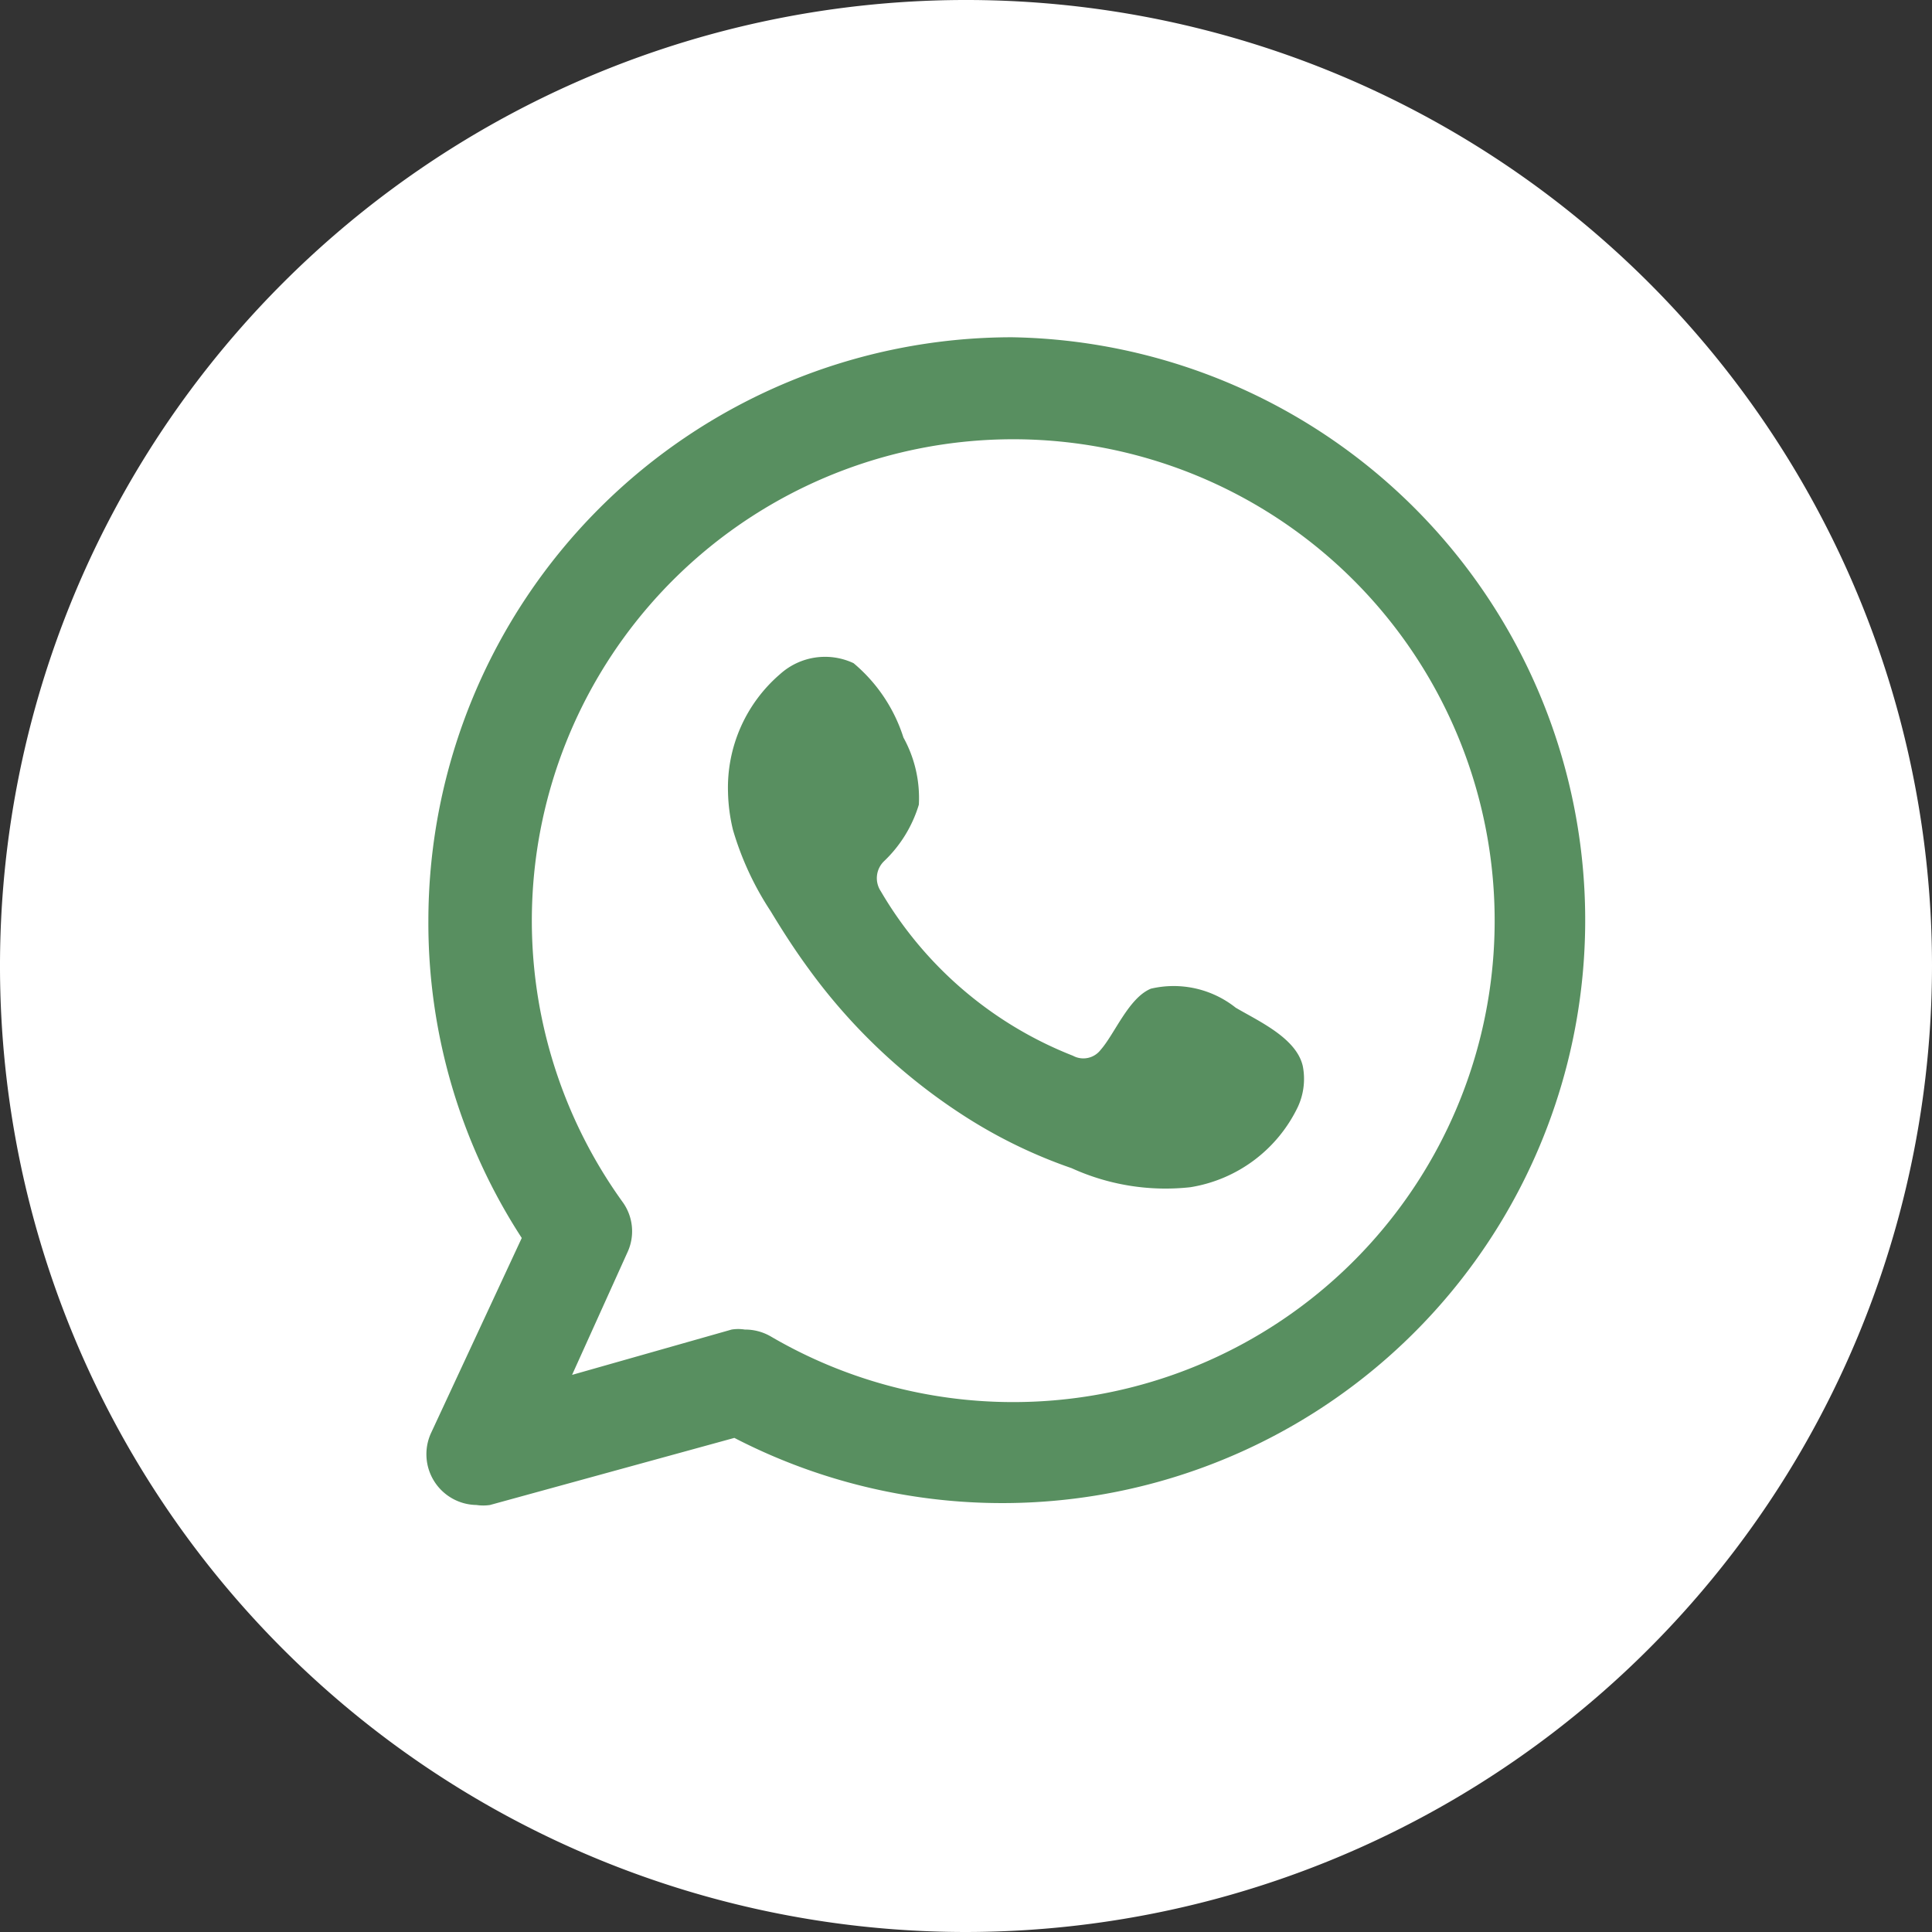
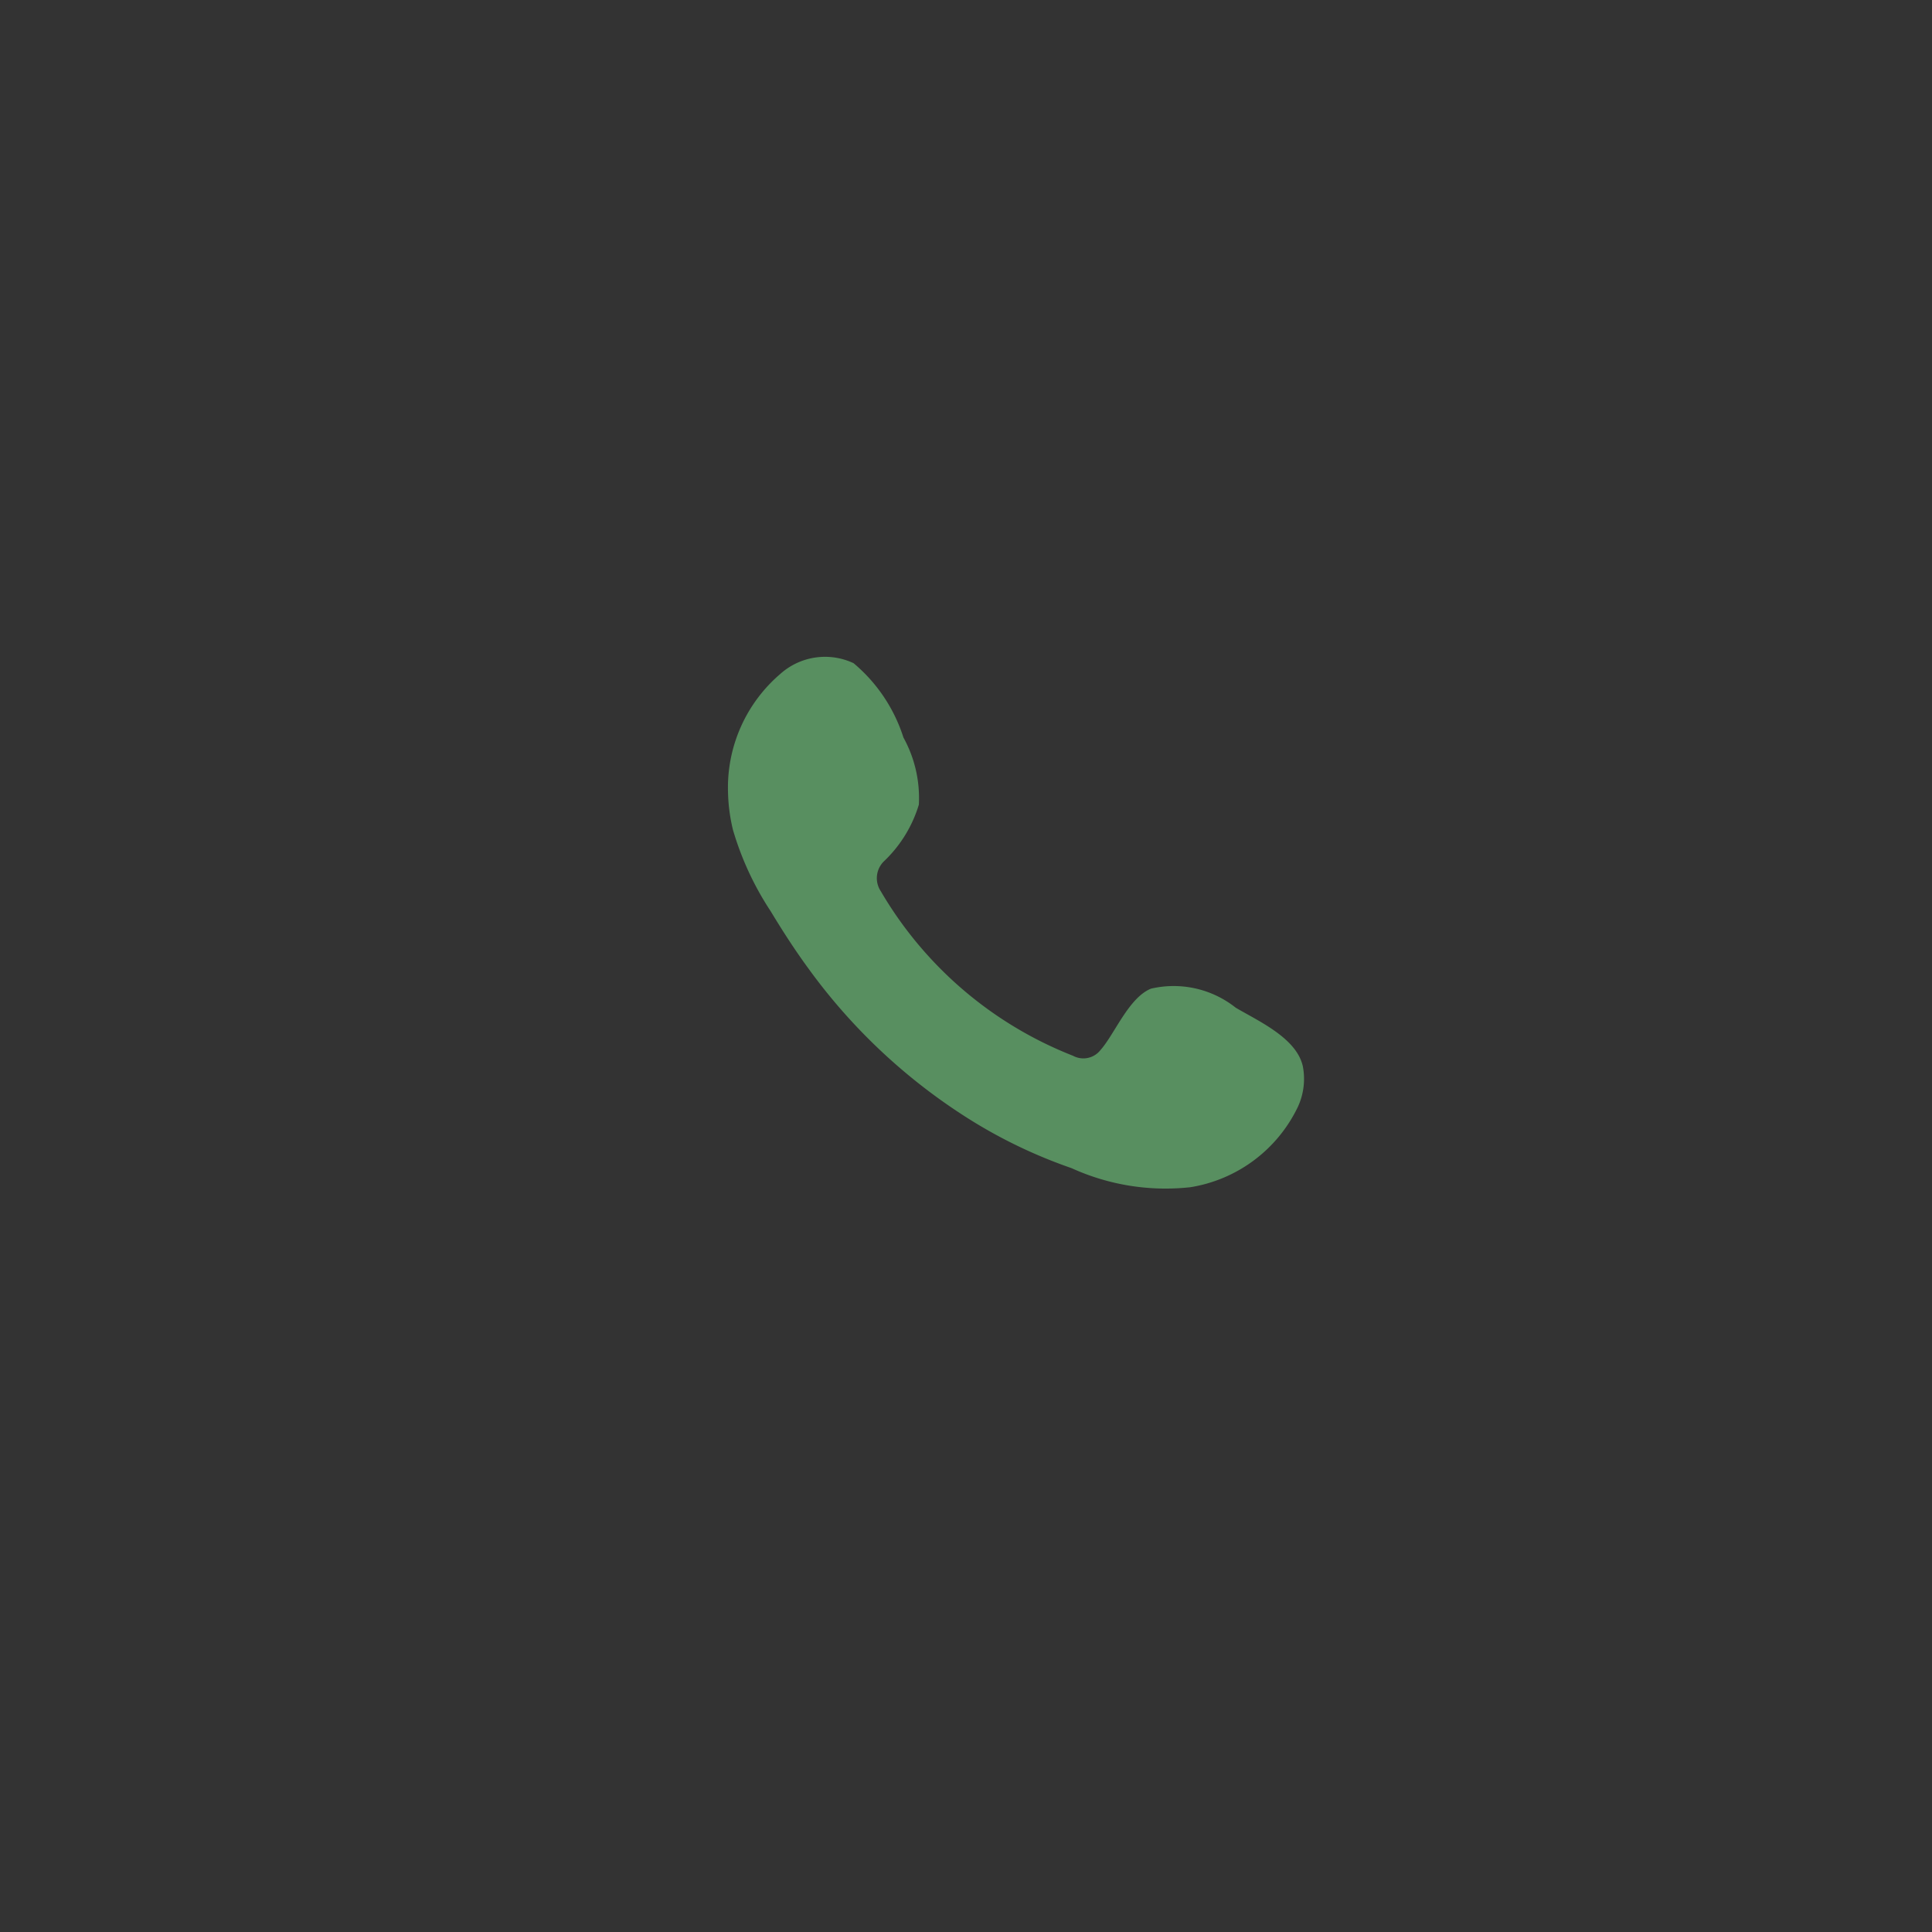
<svg xmlns="http://www.w3.org/2000/svg" viewBox="0 0 42.62 42.62">
  <rect x="0" y="0" width="42.62" height="42.62" fill="#333333" stroke="none" />
  <defs>
    <style>.cls-1{fill:#fff;}.cls-2{fill:#588f60;fill-rule:evenodd;}</style>
  </defs>
  <g id="Capa_2" data-name="Capa 2">
    <g id="Layer_1" data-name="Layer 1">
-       <path class="cls-1" d="M21.31,42.62A21.31,21.31,0,1,1,42.62,21.31,21.33,21.33,0,0,1,21.31,42.62Z" />
-       <path class="cls-2" d="M22.32,7.44A12.88,12.88,0,0,0,9.45,20.31a12.75,12.75,0,0,0,2.06,7l-2,4.3a1.12,1.12,0,0,0,1,1.59,1,1,0,0,0,.3,0l5.39-1.48A12.86,12.86,0,1,0,22.32,7.44Zm0,23.49A10.58,10.58,0,0,1,17,29.48a1.13,1.13,0,0,0-.57-.15.92.92,0,0,0-.29,0l-3.52,1,1.22-2.7a1.1,1.1,0,0,0-.11-1.12,10.62,10.62,0,1,1,8.62,4.42Z" />
      <path class="cls-2" d="M27.26,22.23a2.2,2.2,0,0,0-1.87-.42c-.49.2-.8,1-1.11,1.35a.48.48,0,0,1-.61.13,8.51,8.51,0,0,1-4.24-3.63A.52.52,0,0,1,19.5,19a2.86,2.86,0,0,0,.77-1.25,2.76,2.76,0,0,0-.34-1.48,3.54,3.54,0,0,0-1.1-1.64,1.48,1.48,0,0,0-1.62.24,3.3,3.3,0,0,0-1.15,2.61,3.85,3.85,0,0,0,.11.83A6.65,6.65,0,0,0,17,20.1c.26.43.53.85.83,1.26A12.78,12.78,0,0,0,21.4,24.7a11,11,0,0,0,2.24,1.07,5,5,0,0,0,2.62.42,3.19,3.19,0,0,0,2.37-1.77,1.47,1.47,0,0,0,.11-.9C28.6,22.9,27.77,22.53,27.26,22.23Z" />
    </g>
  </g>
</svg>